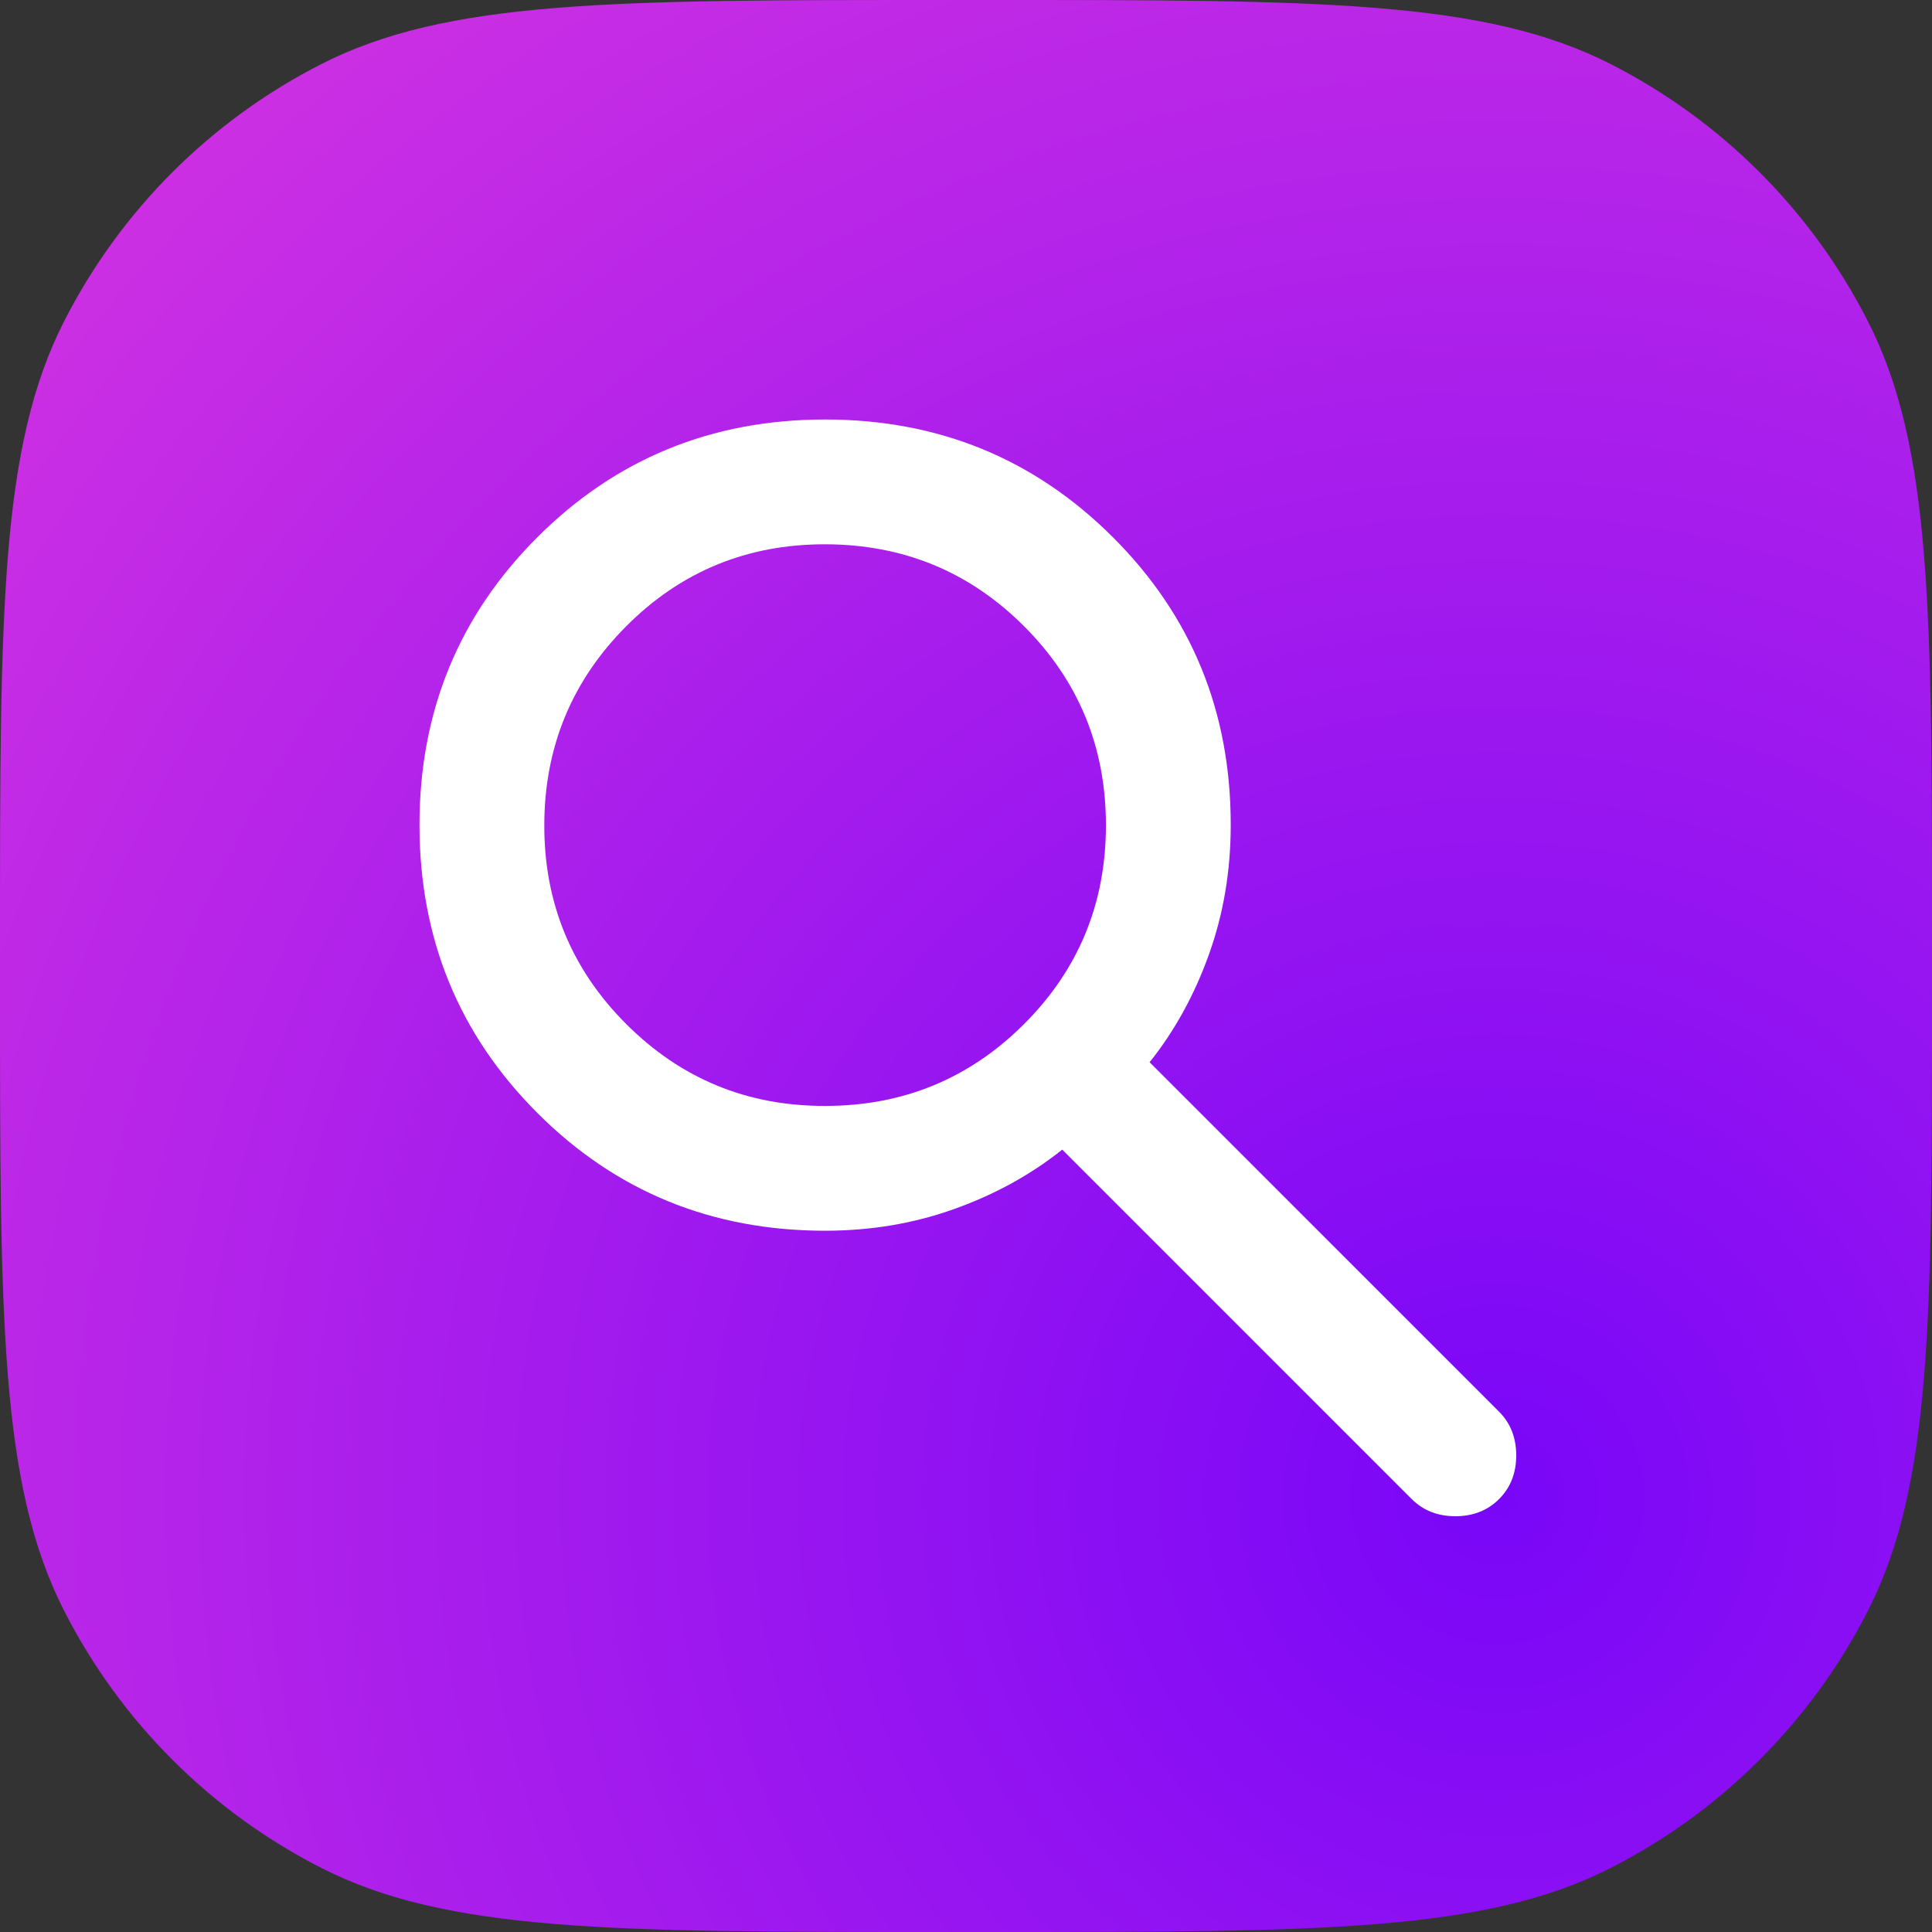
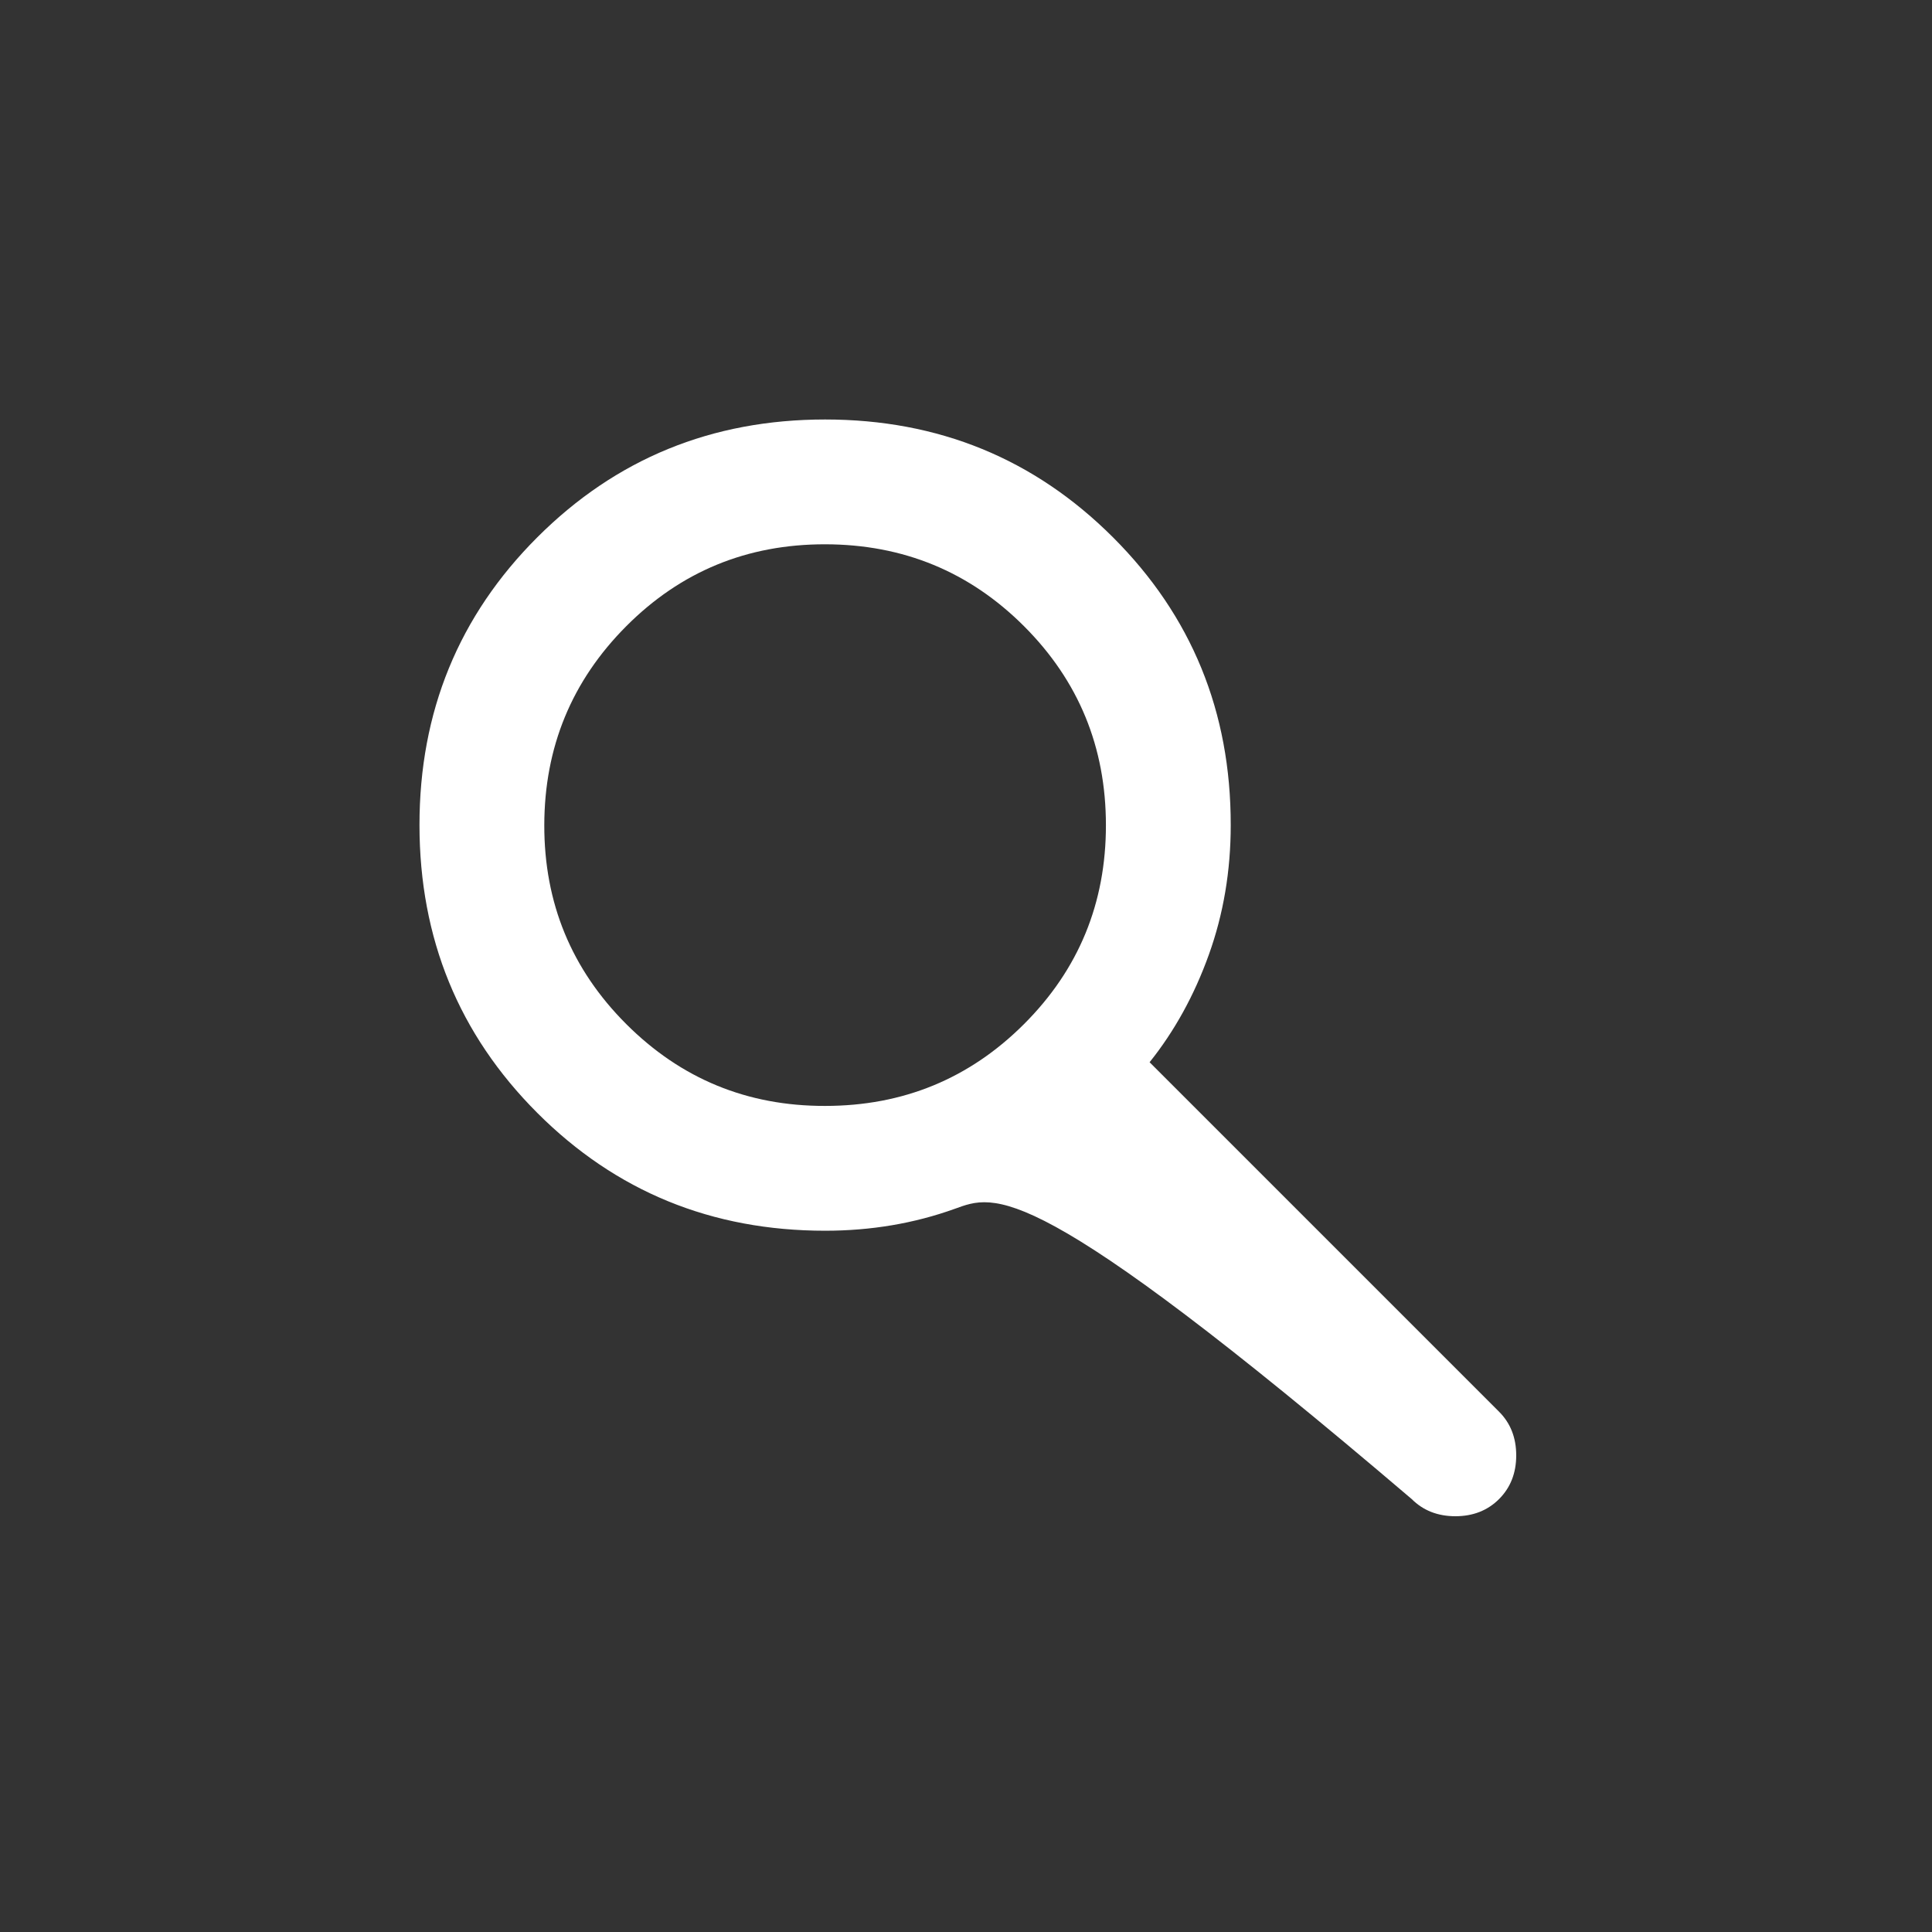
<svg xmlns="http://www.w3.org/2000/svg" width="251" height="251" viewBox="0 0 251 251" fill="none">
  <rect x="0" y="0" width="251" height="251" fill="#333333" stroke="none" />
-   <path d="M0 122.292C0 79.486 0 58.083 8.331 41.733C15.659 27.351 27.351 15.659 41.733 8.331C58.083 0 79.486 0 122.292 0H128.708C171.514 0 192.917 0 209.267 8.331C223.649 15.659 235.342 27.351 242.669 41.733C251 58.083 251 79.486 251 122.292V128.708C251 171.514 251 192.917 242.669 209.267C235.342 223.649 223.649 235.342 209.267 242.669C192.917 251 171.514 251 128.708 251H122.292C79.486 251 58.083 251 41.733 242.669C27.351 235.342 15.659 223.649 8.331 209.267C0 192.917 0 171.514 0 128.708V122.292Z" fill="url(#paint0_radial_36_139)" />
-   <path d="M107.196 159.893C92.468 159.893 80.004 154.791 69.805 144.586C59.606 134.382 54.504 121.919 54.498 107.196C54.493 92.473 59.595 80.009 69.805 69.805C80.015 59.601 92.478 54.499 107.196 54.499C121.913 54.499 134.379 59.601 144.594 69.805C154.81 80.009 159.909 92.473 159.893 107.196C159.893 113.141 158.947 118.749 157.055 124.018C155.164 129.288 152.596 133.95 149.353 138.003L194.754 183.404C196.24 184.89 196.983 186.782 196.983 189.079C196.983 191.376 196.24 193.268 194.754 194.754C193.268 196.24 191.376 196.984 189.079 196.984C186.782 196.984 184.89 196.24 183.404 194.754L138.003 149.353C133.95 152.596 129.288 155.164 124.018 157.055C118.749 158.947 113.141 159.893 107.196 159.893ZM107.196 143.678C117.33 143.678 125.945 140.133 133.042 133.042C140.138 125.951 143.684 117.335 143.678 107.196C143.673 97.056 140.127 88.444 133.042 81.358C125.956 74.272 117.341 70.724 107.196 70.713C97.051 70.702 88.438 74.251 81.358 81.358C74.278 88.465 70.729 97.078 70.713 107.196C70.697 117.314 74.245 125.929 81.358 133.042C88.471 140.154 97.083 143.7 107.196 143.678Z" fill="white" />
+   <path d="M107.196 159.893C92.468 159.893 80.004 154.791 69.805 144.586C59.606 134.382 54.504 121.919 54.498 107.196C54.493 92.473 59.595 80.009 69.805 69.805C80.015 59.601 92.478 54.499 107.196 54.499C121.913 54.499 134.379 59.601 144.594 69.805C154.81 80.009 159.909 92.473 159.893 107.196C159.893 113.141 158.947 118.749 157.055 124.018C155.164 129.288 152.596 133.95 149.353 138.003L194.754 183.404C196.24 184.89 196.983 186.782 196.983 189.079C196.983 191.376 196.24 193.268 194.754 194.754C193.268 196.24 191.376 196.984 189.079 196.984C186.782 196.984 184.89 196.24 183.404 194.754C133.95 152.596 129.288 155.164 124.018 157.055C118.749 158.947 113.141 159.893 107.196 159.893ZM107.196 143.678C117.33 143.678 125.945 140.133 133.042 133.042C140.138 125.951 143.684 117.335 143.678 107.196C143.673 97.056 140.127 88.444 133.042 81.358C125.956 74.272 117.341 70.724 107.196 70.713C97.051 70.702 88.438 74.251 81.358 81.358C74.278 88.465 70.729 97.078 70.713 107.196C70.697 117.314 74.245 125.929 81.358 133.042C88.471 140.154 97.083 143.7 107.196 143.678Z" fill="white" />
  <defs>
    <radialGradient id="paint0_radial_36_139" cx="0" cy="0" r="1" gradientUnits="userSpaceOnUse" gradientTransform="translate(193.955 193.955) rotate(45) scale(354.968)">
      <stop stop-color="#7906F8" />
      <stop offset="1" stop-color="#F343D9" />
    </radialGradient>
  </defs>
</svg>